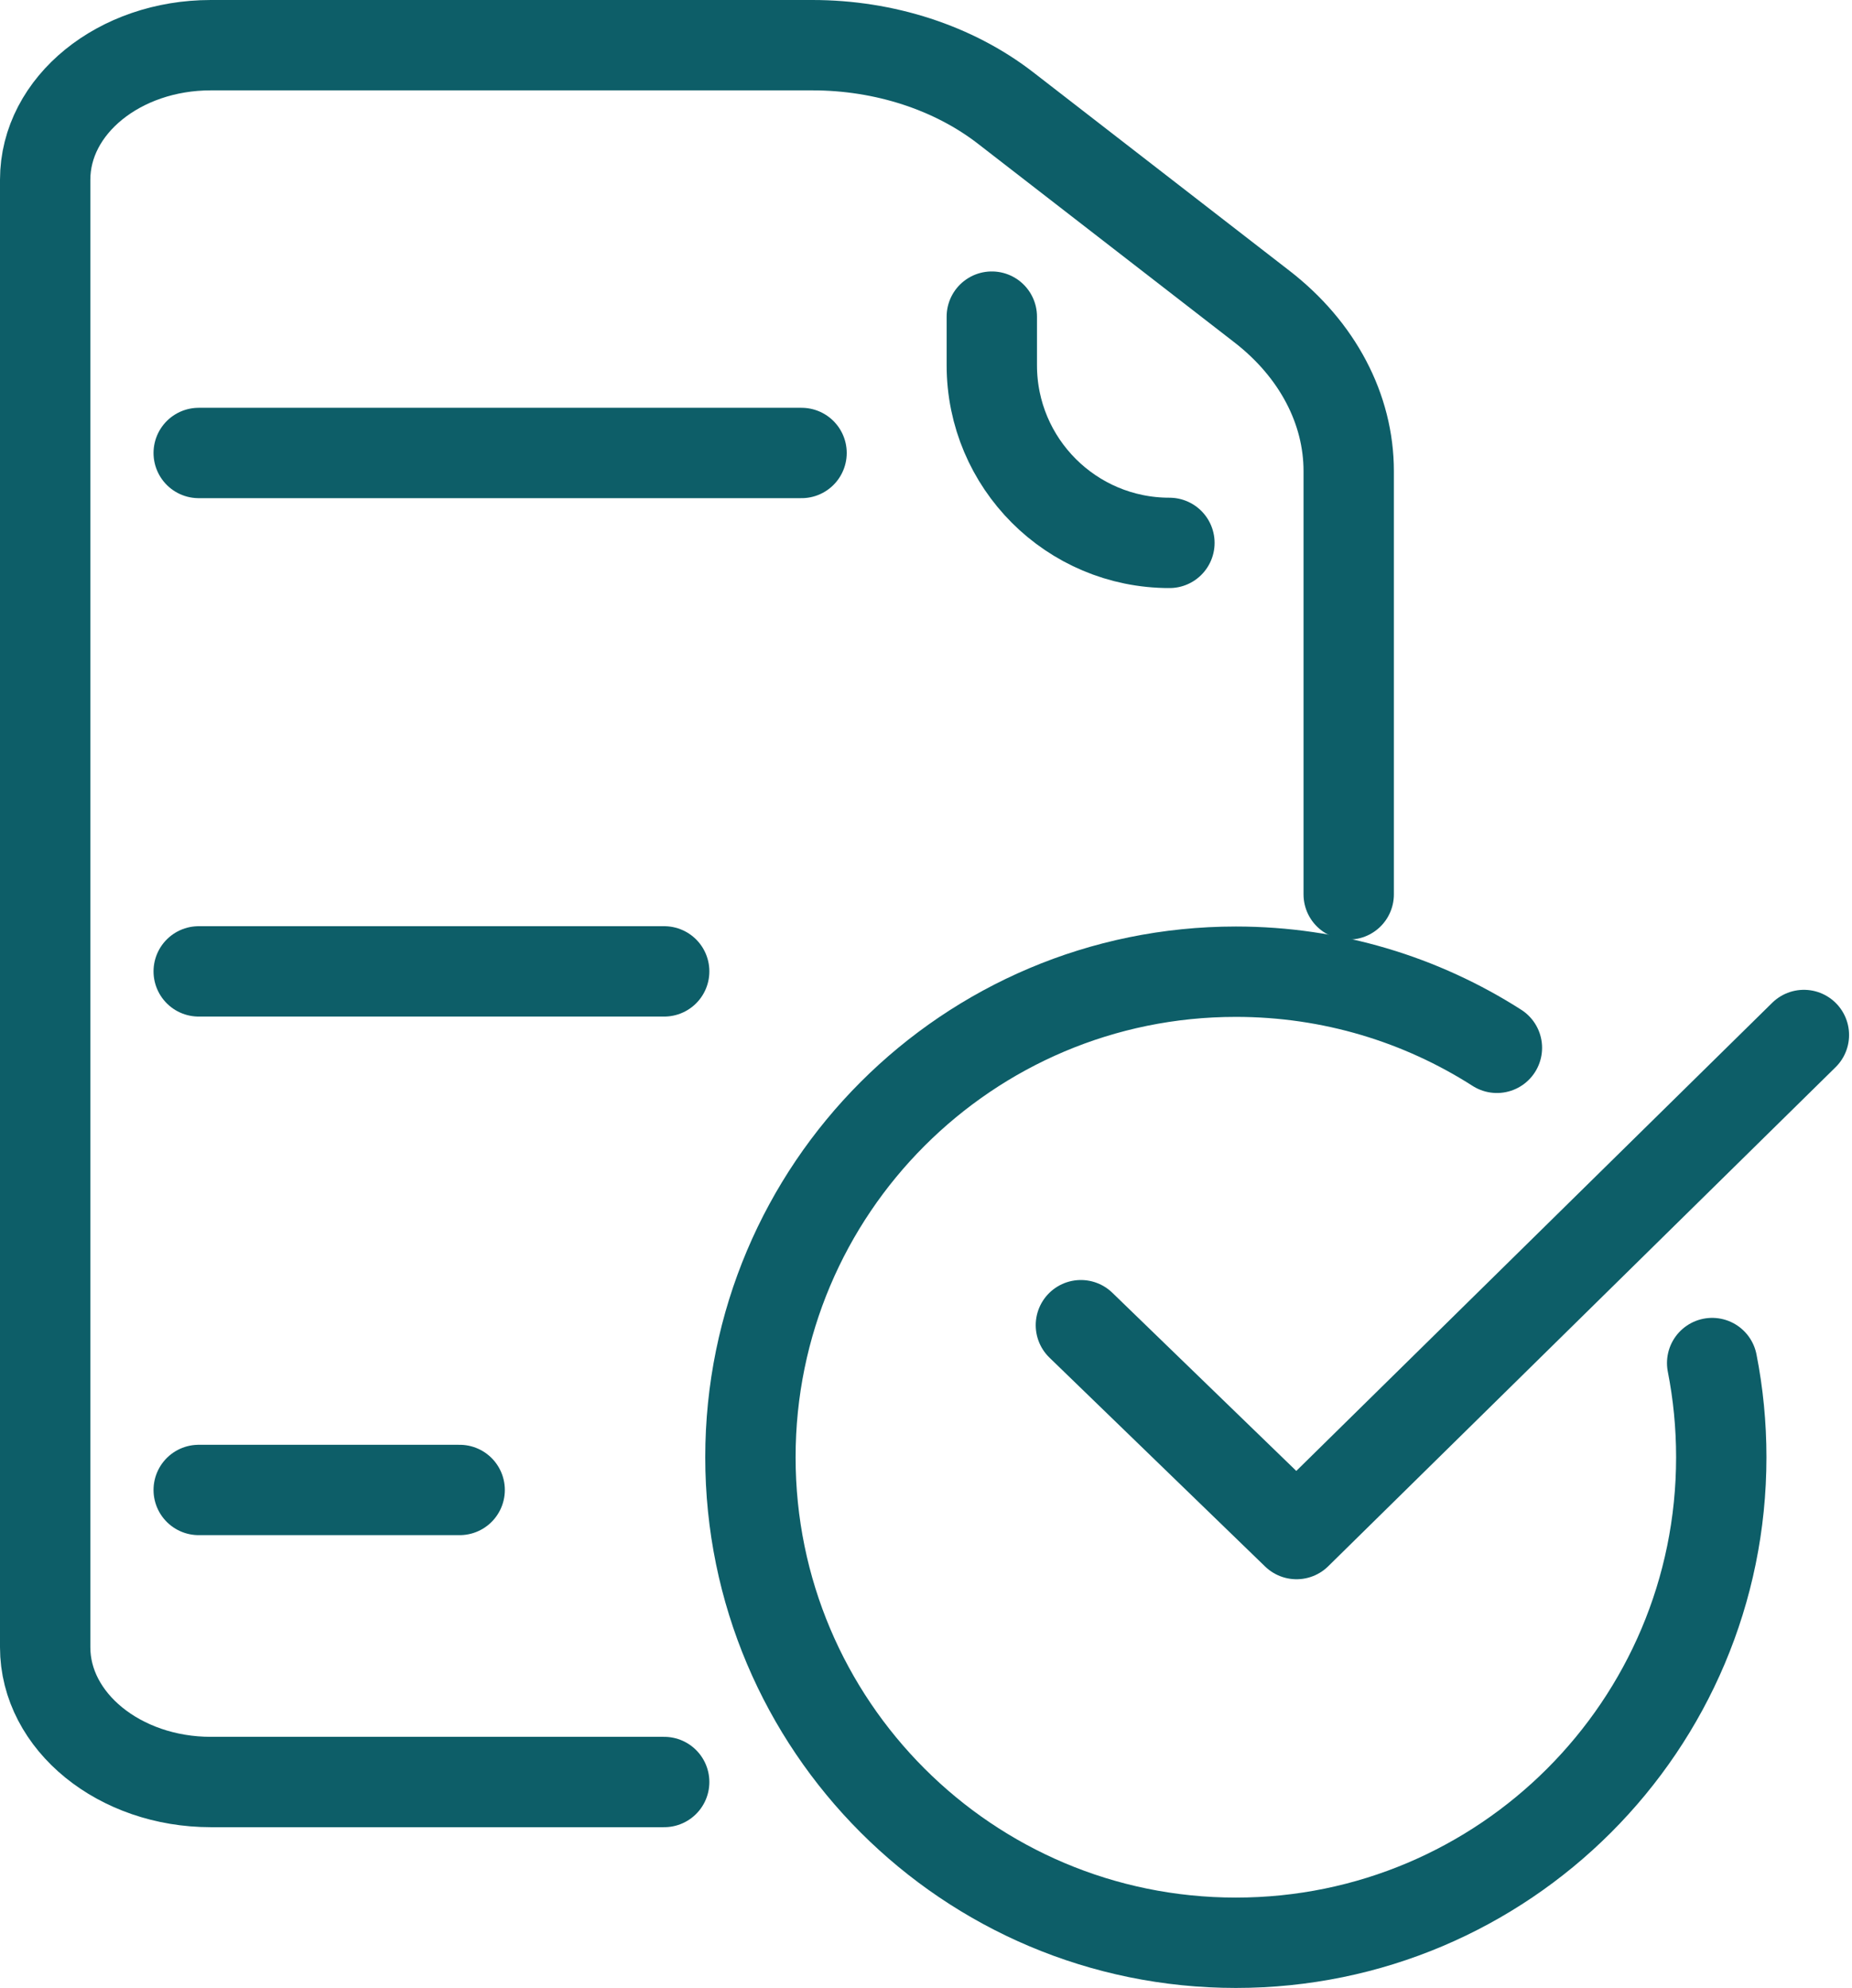
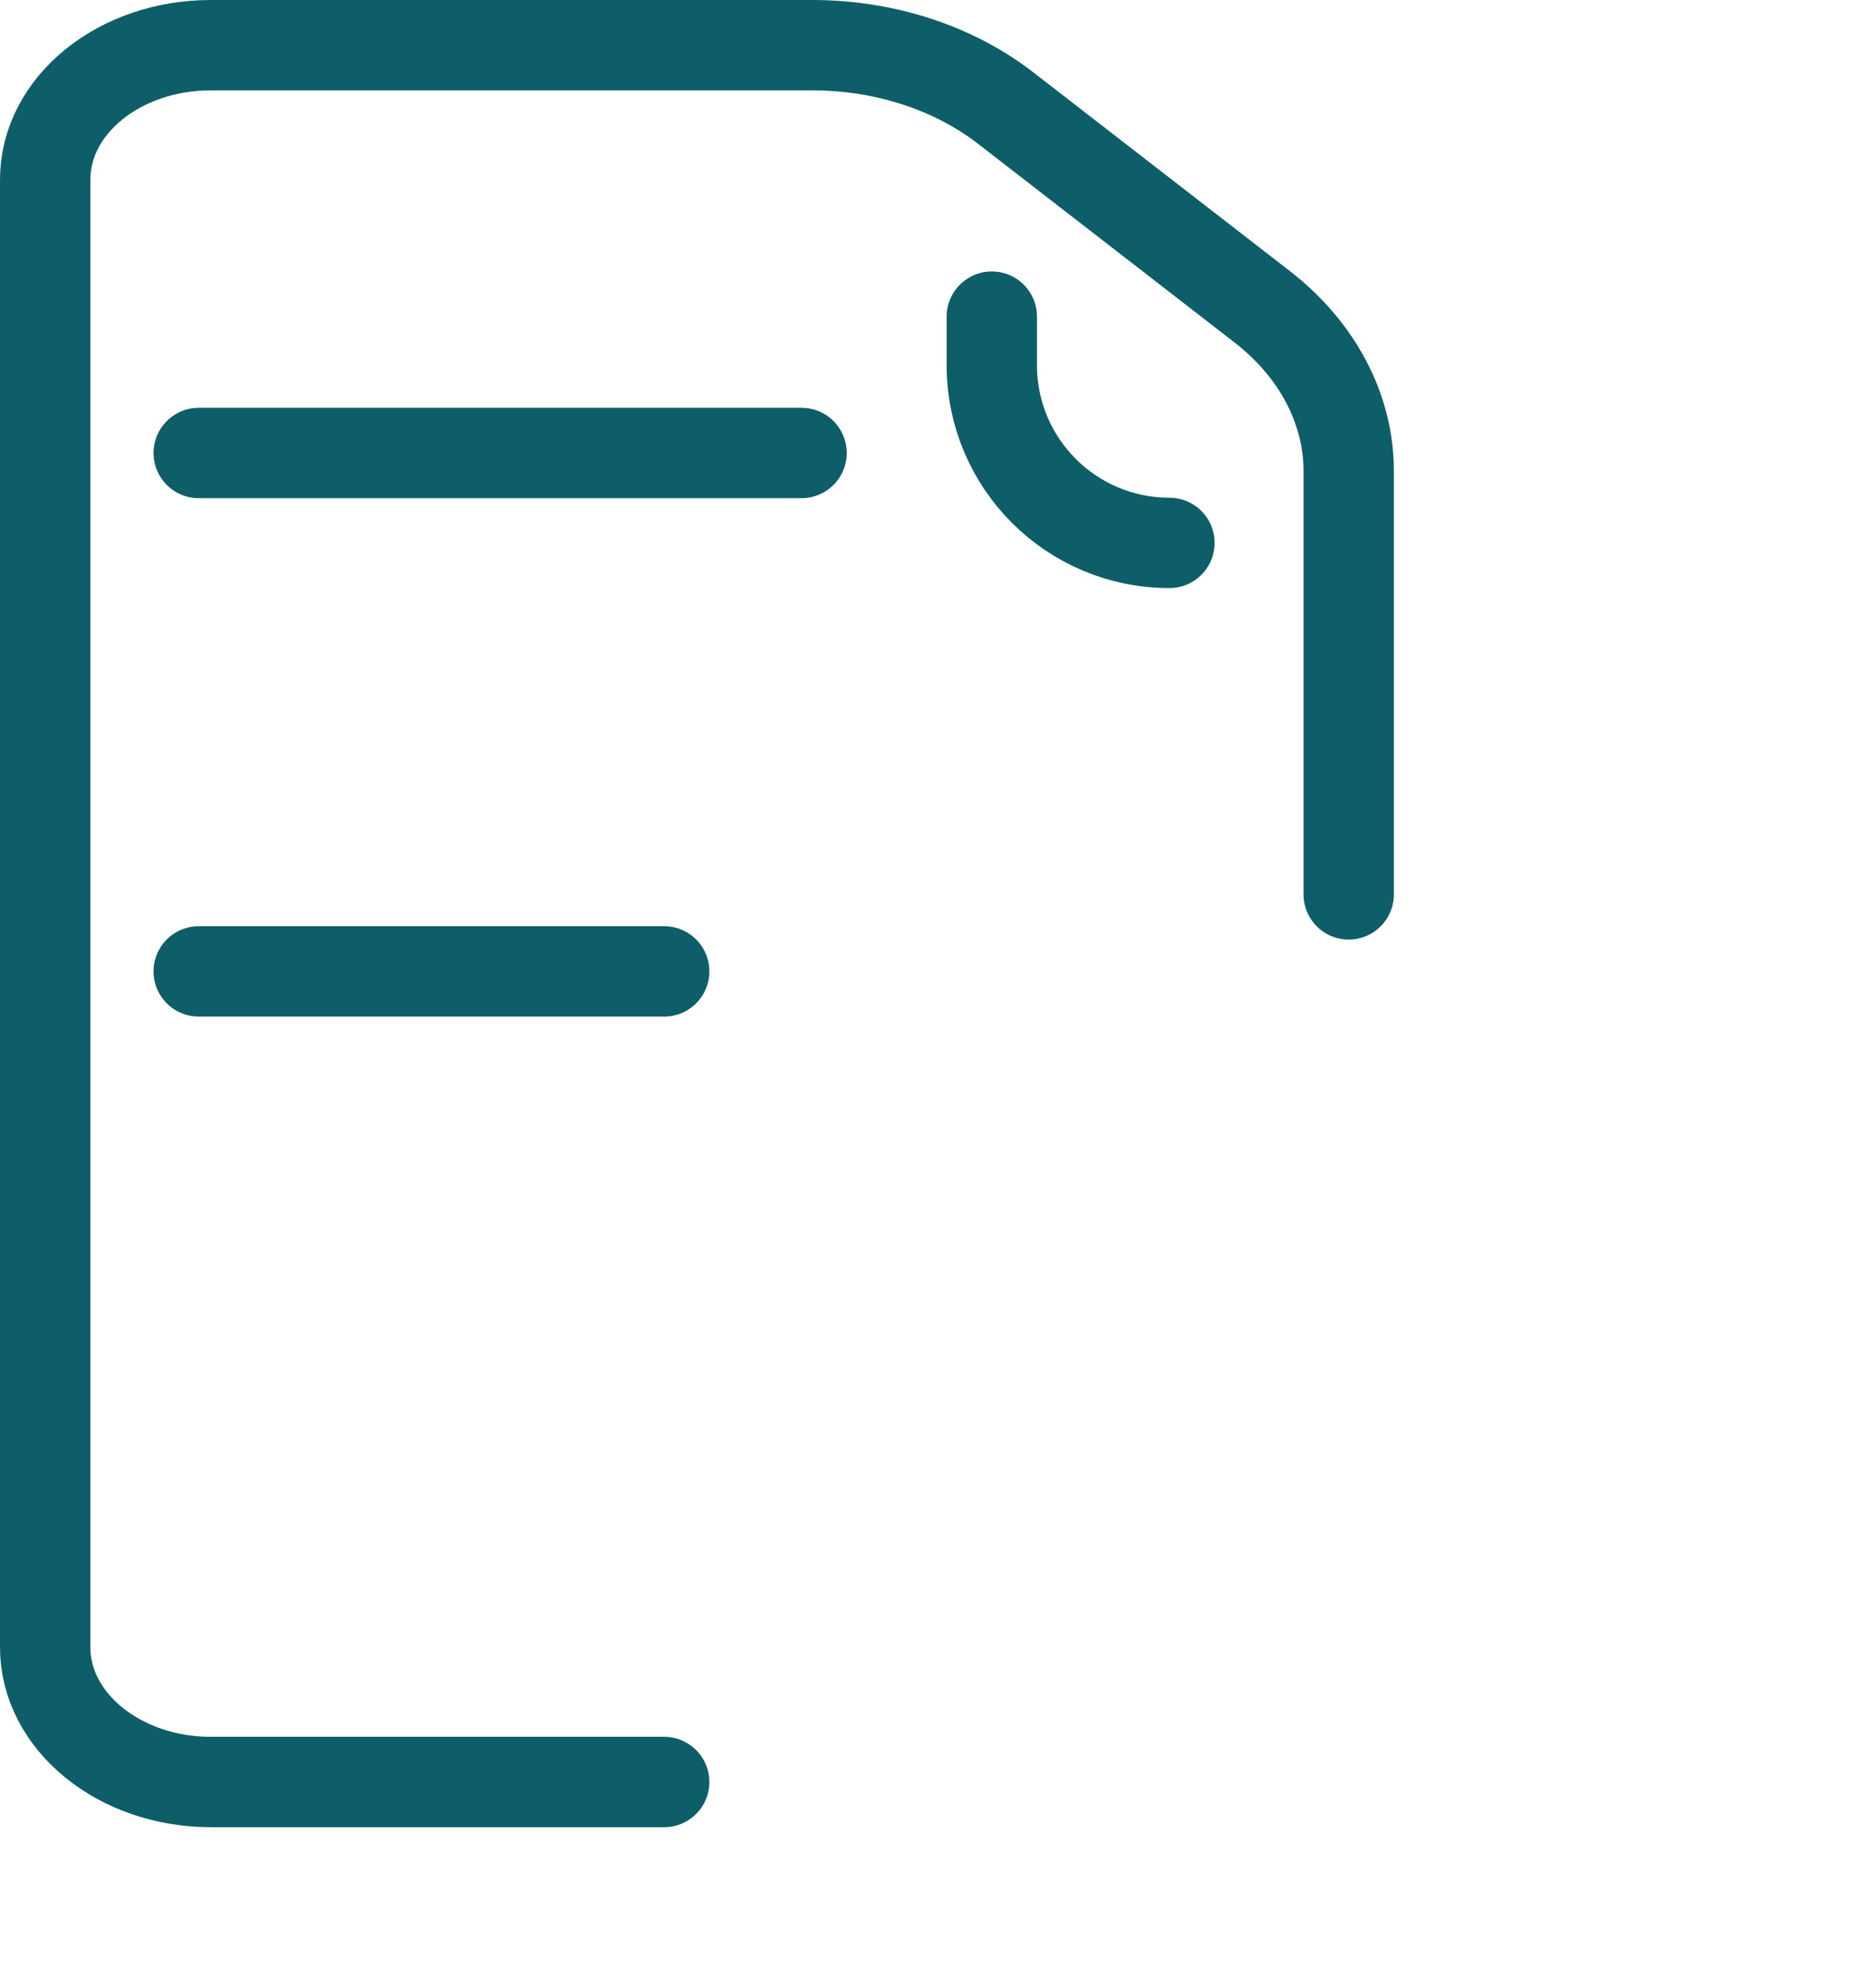
<svg xmlns="http://www.w3.org/2000/svg" width="41" height="44" viewBox="0 0 41 44" fill="none">
-   <path d="M37.904 30.169C38.037 30.844 38.106 31.54 38.106 32.254C38.106 38.189 33.295 43 27.36 43C21.424 43 16.613 38.189 16.613 32.254C16.613 26.319 21.424 21.507 27.36 21.507C29.486 21.507 31.47 22.125 33.139 23.192" stroke="#0D5E68" stroke-width="2" stroke-linecap="round" stroke-linejoin="round" />
-   <path d="M23.929 29.331L28.703 33.954L39.935 22.908" stroke="#0D5E68" stroke-width="2" stroke-linecap="round" stroke-linejoin="round" />
-   <path d="M4.399 32.978H10.176" stroke="#0D5E68" stroke-width="2" stroke-linecap="round" stroke-linejoin="round" />
  <path d="M4.399 21.5H14.704" stroke="#0D5E68" stroke-width="2" stroke-linecap="round" stroke-linejoin="round" />
  <path d="M4.399 10.026H17.745" stroke="#0D5E68" stroke-width="2" stroke-linecap="round" stroke-linejoin="round" />
  <path d="M21.957 7.008V8.084C21.957 10.256 23.717 12.016 25.889 12.016" stroke="#0D5E68" stroke-width="2" stroke-linecap="round" stroke-linejoin="round" />
  <path d="M14.704 39.442H4.667C2.648 39.442 1 38.105 1 36.459V3.978C1 2.332 2.641 1 4.667 1H17.986C19.579 1 21.112 1.499 22.264 2.392L27.938 6.786C29.165 7.736 29.858 9.052 29.858 10.428V19.796" stroke="#0D5E68" stroke-width="2" stroke-linecap="round" stroke-linejoin="round" />
</svg>